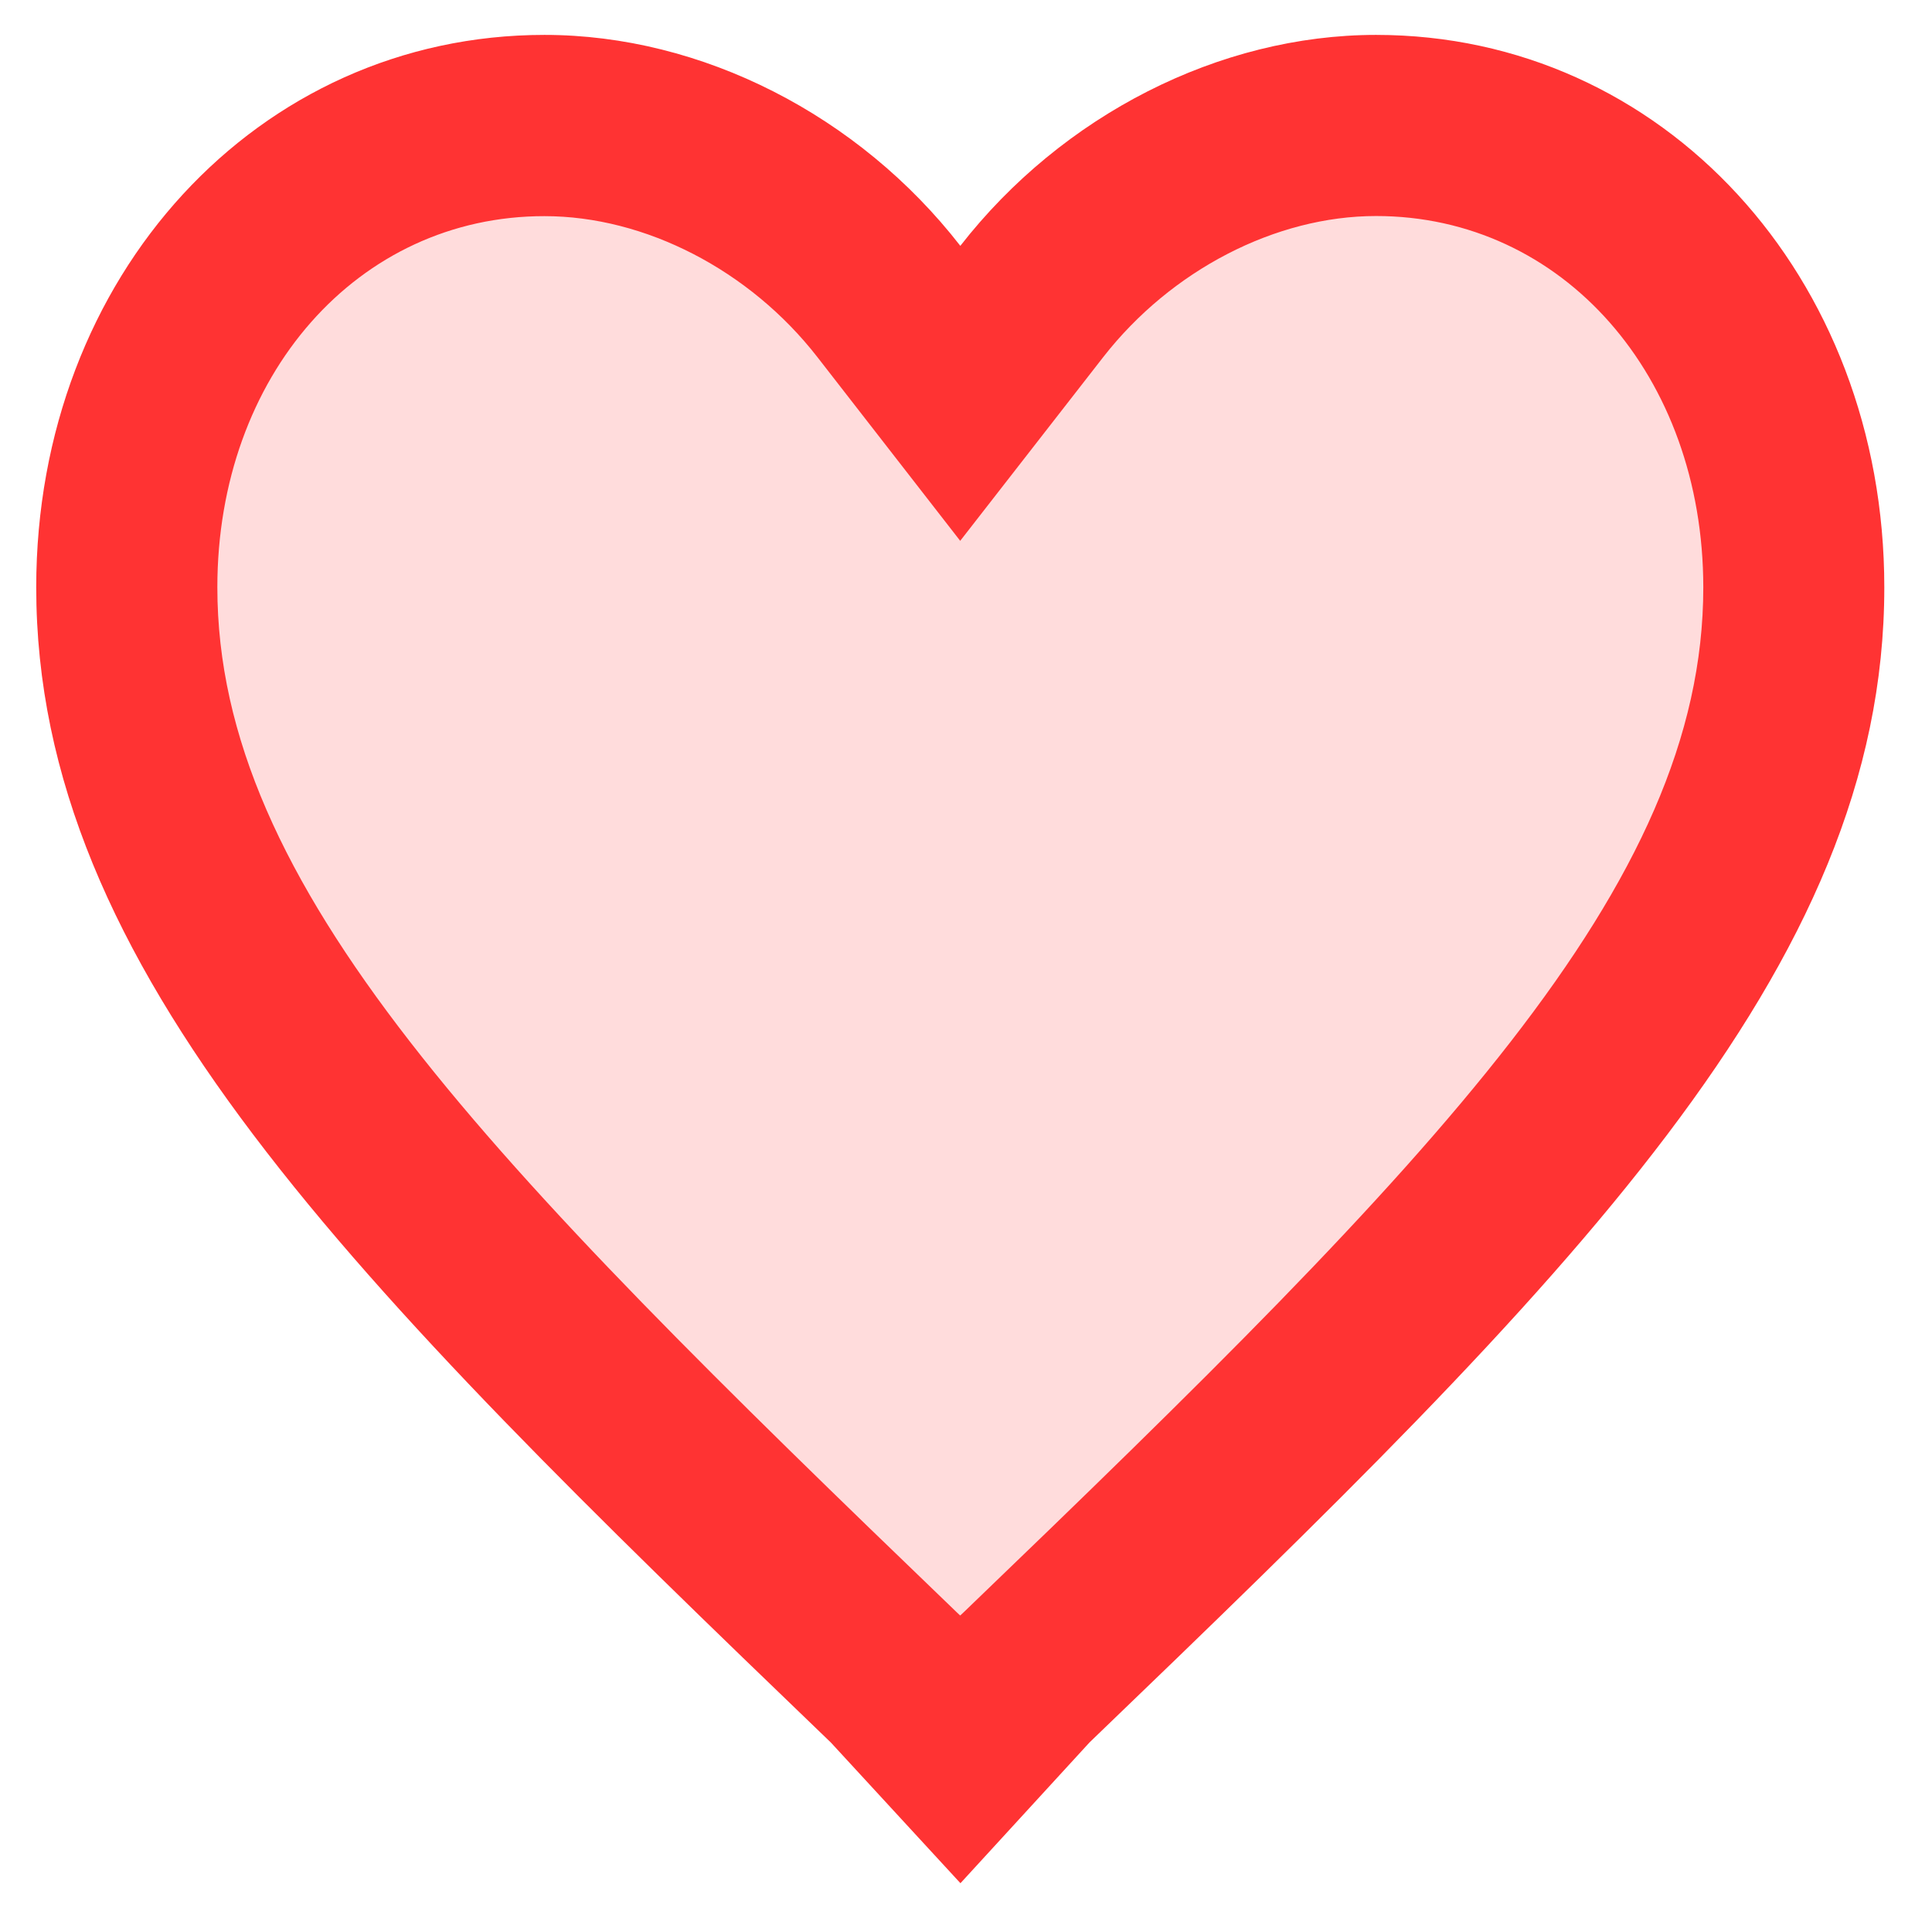
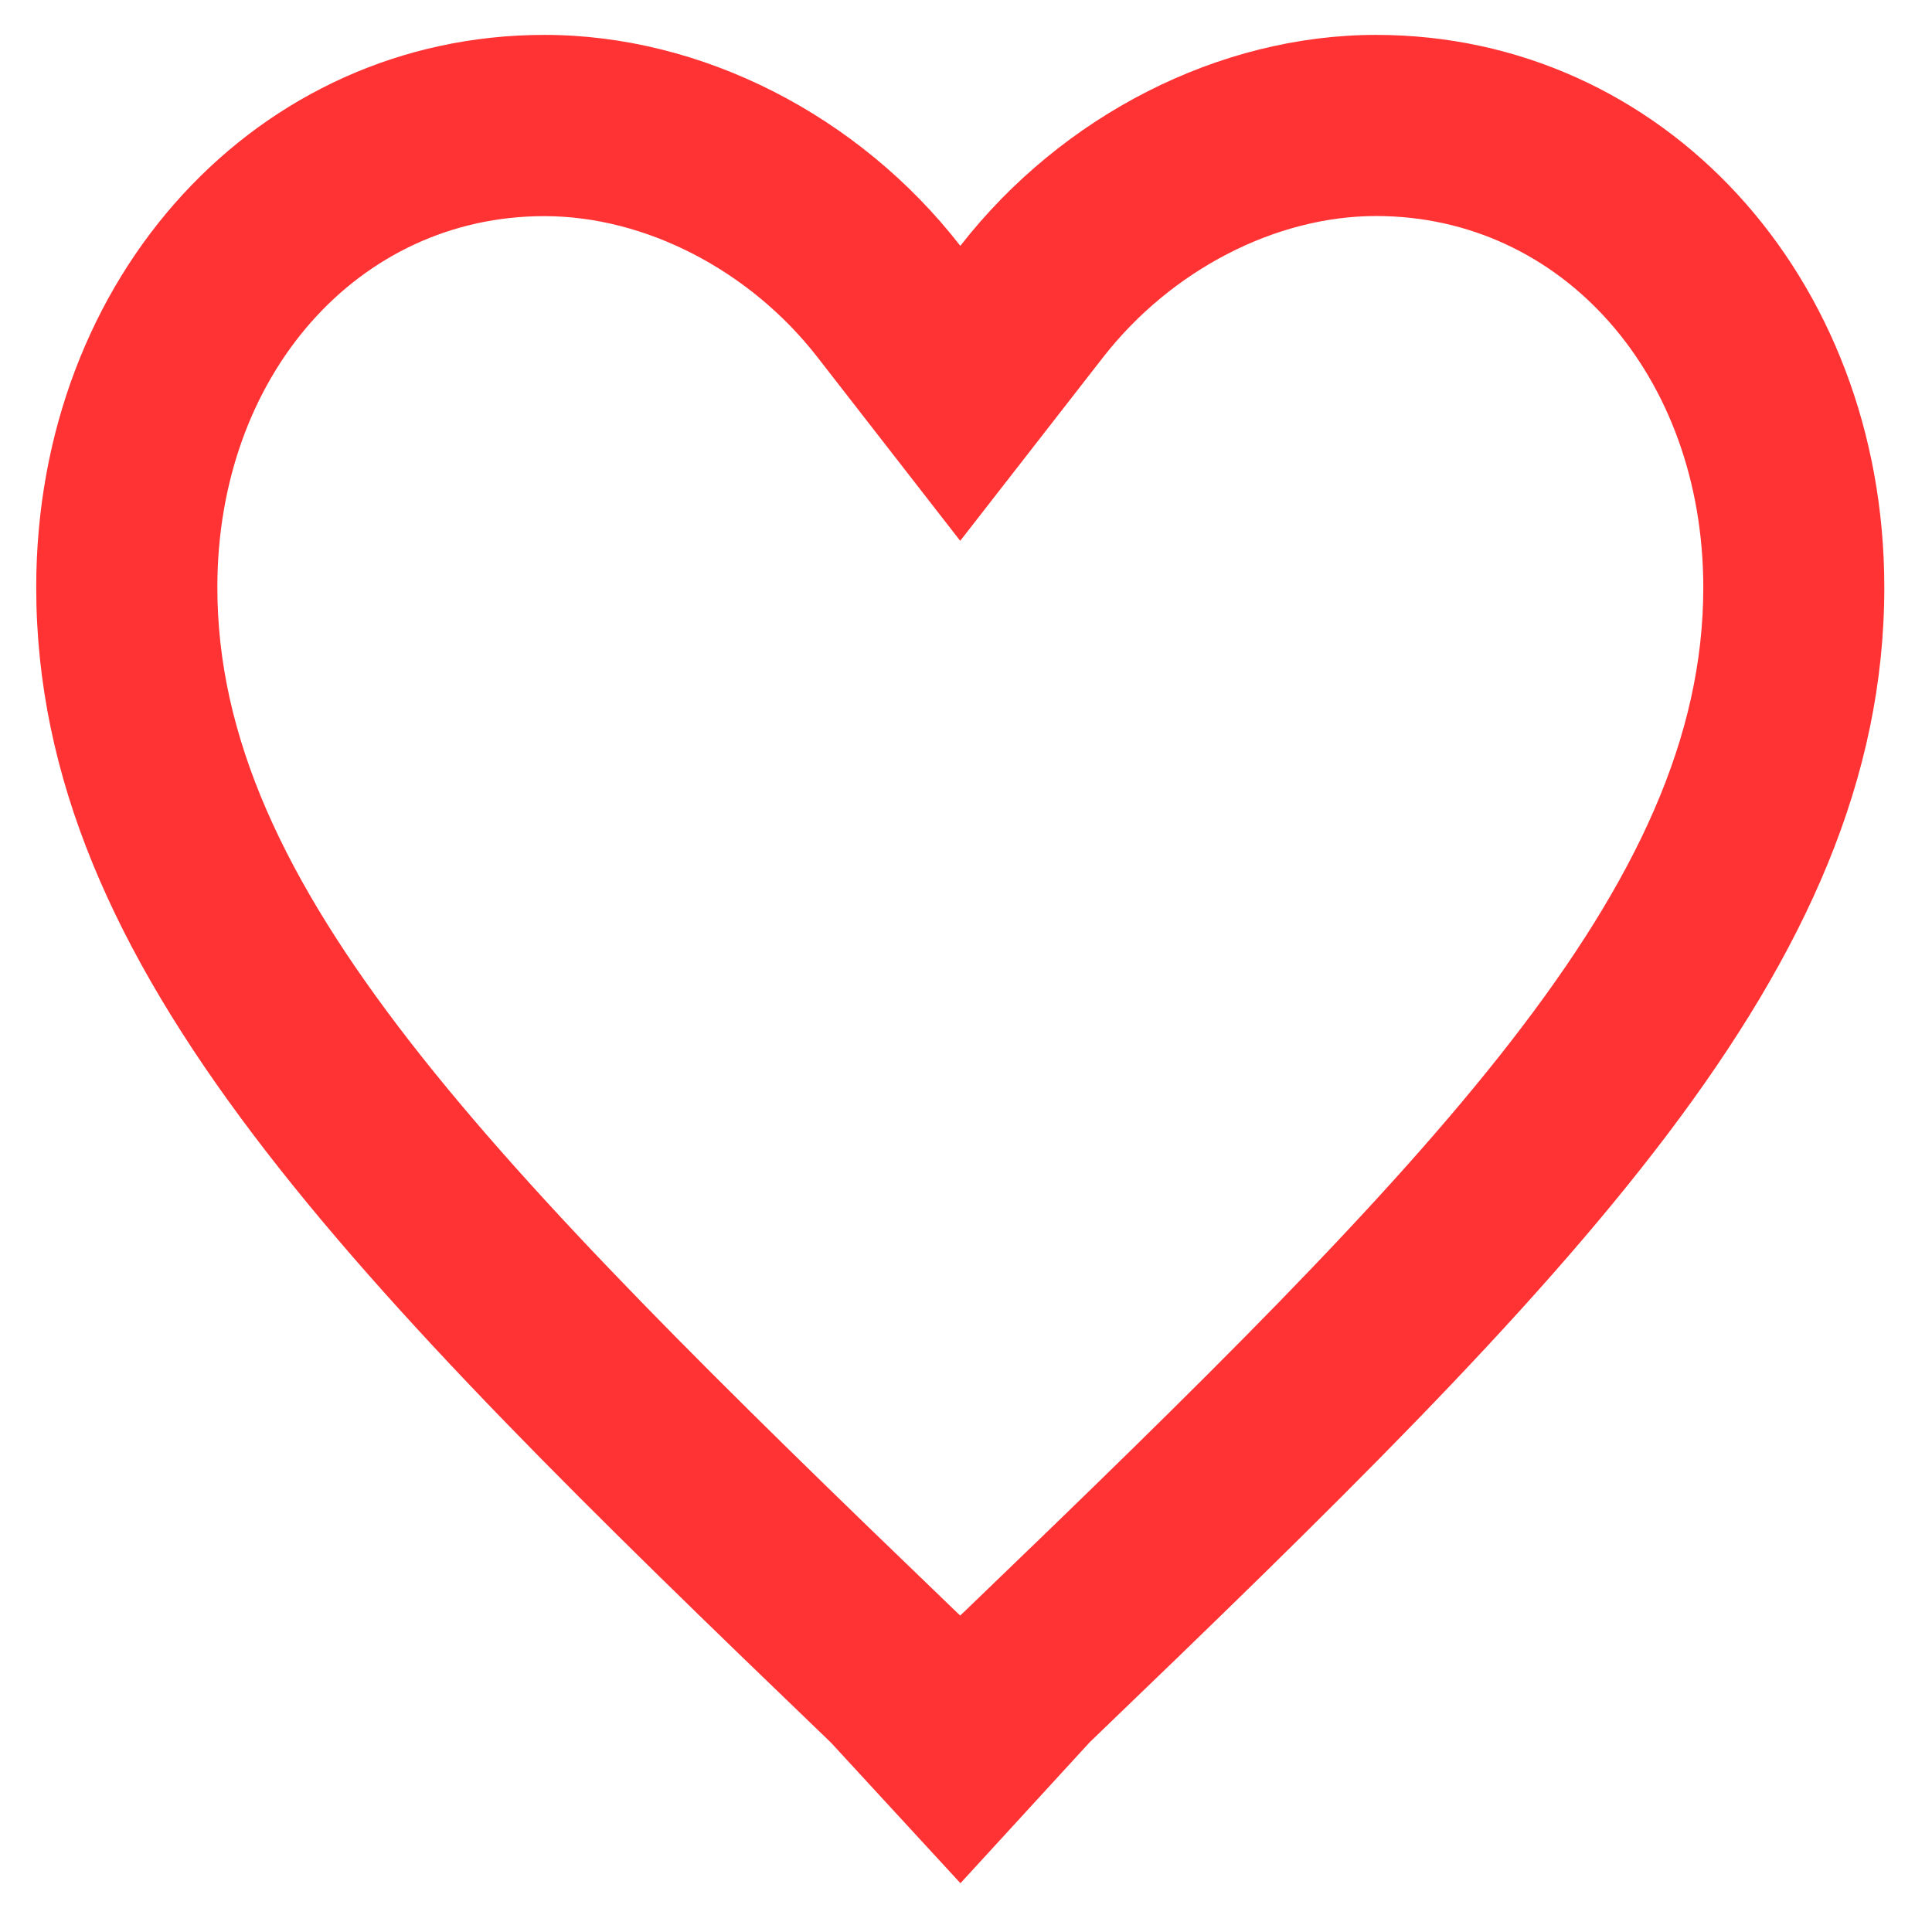
<svg xmlns="http://www.w3.org/2000/svg" version="1.1" id="Calque_1" x="0px" y="0px" width="16px" height="16px" viewBox="0 0 16 16" enable-background="new 0 0 16 16" xml:space="preserve">
  <g id="liked" opacity="0.8">
-     <path fill="#FFD3D3" d="M7.954,14.487l-0.521-0.563C3.345,9.987,1.05,7.645,1.05,4.864c0-2.182,1.486-3.827,3.458-3.827   c1.06,0,2.153,0.56,2.855,1.459l0.591,0.759l0.593-0.759c0.698-0.9,1.791-1.459,2.849-1.459c1.939,0,3.461,1.682,3.461,3.827   c0,2.781-2.296,5.123-6.353,9.024L7.954,14.487L7.954,14.487z" />
    <path fill="#FF0000" d="M11.396,0.289c2.371,0,4.209,1.997,4.209,4.575c0,3.162-2.603,5.74-6.582,9.566l-1.069,1.166l-1.072-1.164   C2.902,10.604,0.3,8.026,0.3,4.864c0-2.579,1.836-4.575,4.209-4.575c1.303,0,2.604,0.666,3.444,1.747   C8.796,0.954,10.098,0.289,11.396,0.289 M11.396,1.789c-0.832,0-1.698,0.448-2.26,1.169L7.952,4.479L6.769,2.957   c-0.56-0.72-1.426-1.167-2.26-1.167C2.964,1.789,1.8,3.111,1.8,4.864c0,2.478,2.212,4.726,6.122,8.487l0.03,0.028l0.032-0.03   c3.91-3.759,6.122-6.007,6.122-8.485C14.105,3.111,12.94,1.789,11.396,1.789L11.396,1.789z" />
  </g>
</svg>